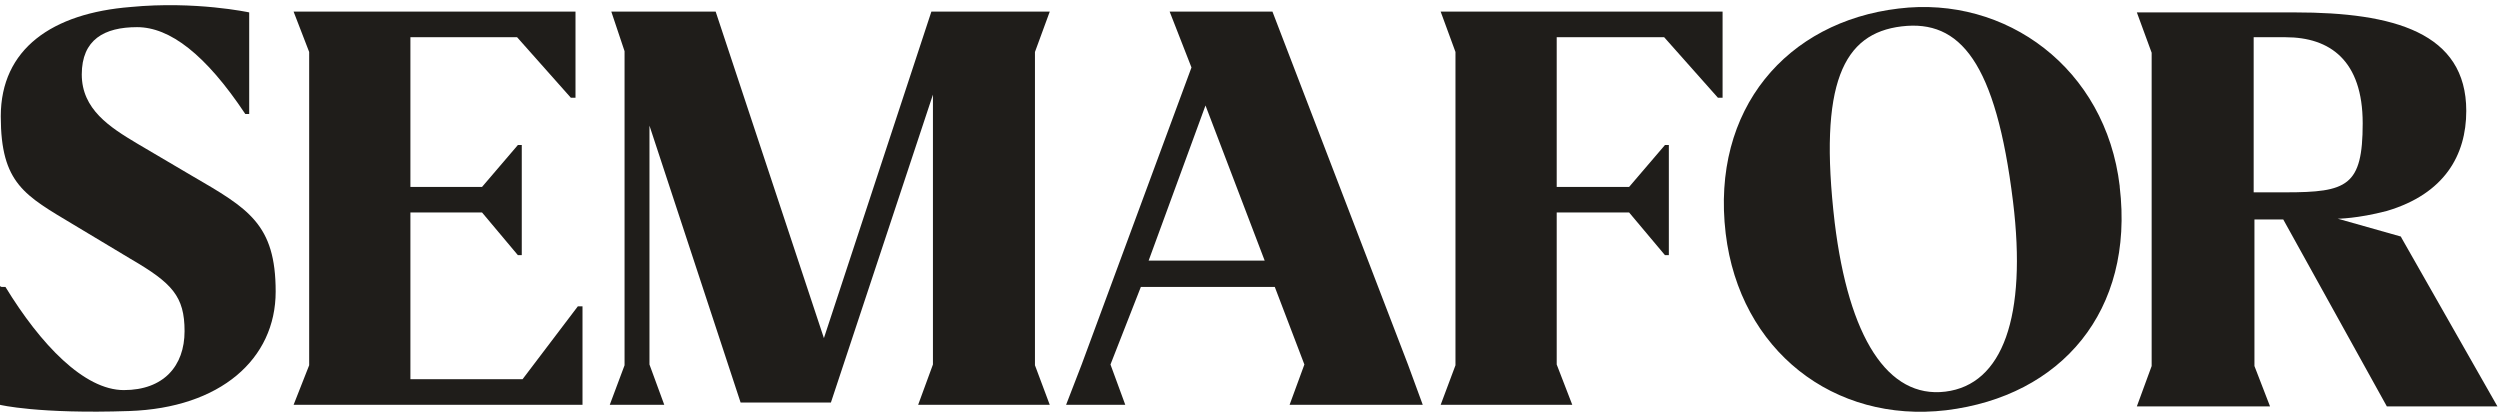
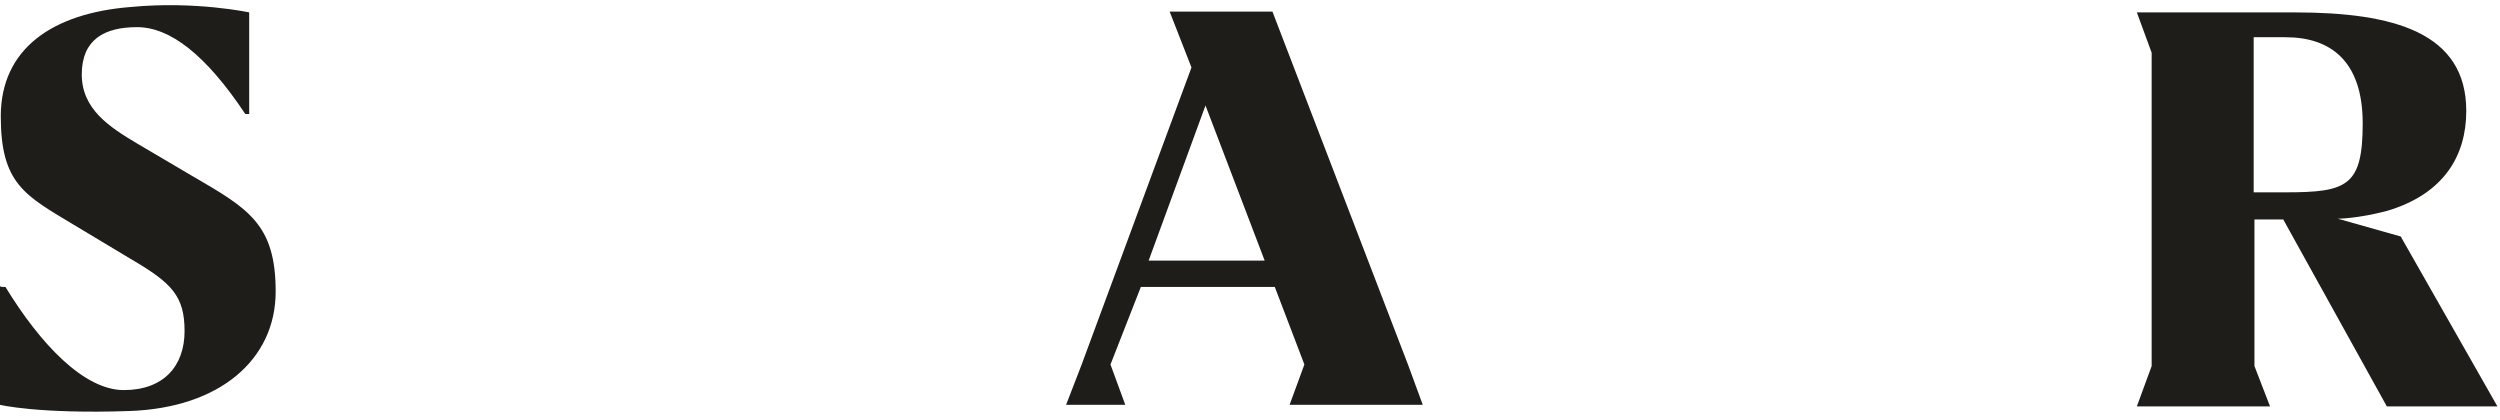
<svg xmlns="http://www.w3.org/2000/svg" width="280" height="47" viewBox="0 0 280 47" fill="none">
  <path fill-rule="evenodd" clip-rule="evenodd" d="M0 32.051V45.34C0 45.34 4.274 46.383 14.478 46.035C24.683 45.688 30.875 40.216 30.875 32.659C30.875 25.102 27.823 23.365 21.543 19.717L15.351 16.069C12.298 14.245 9.158 12.248 9.158 8.339C9.158 4.43 11.687 3.041 15.351 3.041C19.014 3.041 23.026 6.081 27.474 12.769H27.91V1.39C27.91 1.39 21.892 0.088 14.653 0.782C5.844 1.477 0.087 5.473 0.087 13.029C0.087 20.586 2.791 21.889 8.286 25.189L14.653 29.011C19.275 31.704 20.671 33.18 20.671 37.089C20.671 40.997 18.316 43.69 13.868 43.69C9.42 43.69 4.535 38.565 0.611 32.138H0.174L0 32.051Z" fill="#1F1D1A" />
-   <path fill-rule="evenodd" clip-rule="evenodd" d="M34.627 5.82V40.91L32.883 45.34H65.241V34.309H64.718L58.525 42.474H45.966V23.799H53.99L58.002 28.577H58.438V16.243H58.002L53.99 20.933H45.966V4.17H57.915L63.933 10.945H64.456V1.303H32.883L34.627 5.82Z" fill="#1F1D1A" />
-   <path fill-rule="evenodd" clip-rule="evenodd" d="M104.489 40.824V10.597L93.063 45.08H82.946L72.741 14.072V40.824L74.398 45.34H68.293L69.95 40.91V5.733L68.467 1.303H80.155L92.278 37.87L104.314 1.303H117.572L115.915 5.82V40.91L117.572 45.34H102.832L104.489 40.824Z" fill="#1F1D1A" />
  <path fill-rule="evenodd" clip-rule="evenodd" d="M159.349 45.34L157.691 40.824L142.515 1.303H131.002L133.445 7.557L121.147 40.824L119.402 45.34H126.031L124.374 40.824L127.775 32.138H142.777L146.091 40.824L144.434 45.34H159.436H159.349ZM128.648 29.185L135.015 11.813L141.643 29.185H128.648Z" fill="#1F1D1A" />
-   <path fill-rule="evenodd" clip-rule="evenodd" d="M237.408 20.846C235.838 7.644 224.674 -0.52 212.638 0.956C200.166 2.433 191.618 12.161 193.276 26.145C194.846 39.26 205.399 47.425 217.959 45.948C230.867 44.385 239.066 34.831 237.408 20.933V20.846ZM217.871 43.864C211.417 44.645 207.056 37.784 205.486 24.929C203.655 9.294 206.446 3.736 212.987 2.954C219.529 2.172 223.541 6.949 225.459 22.584C227.029 35.438 224.326 43.082 217.871 43.864Z" fill="#1F1D1A" />
  <path fill-rule="evenodd" clip-rule="evenodd" d="M268.895 26.492L261.831 24.494C261.831 24.494 264.011 24.494 267.325 23.626C273.78 21.715 276.222 17.372 276.222 12.421C276.222 3.649 268.11 1.39 257.034 1.39H239.328L240.985 5.907V40.997L239.328 45.514H254.243L252.498 40.997V24.581H255.725L267.325 45.514H279.71L268.983 26.666L268.895 26.492ZM252.411 21.628V4.17H255.987C260.958 4.17 264.622 6.776 264.622 13.811C264.622 20.846 262.877 21.541 255.987 21.541H252.411V21.628Z" fill="#1F1D1A" />
-   <path fill-rule="evenodd" clip-rule="evenodd" d="M176.095 45.34H161.355L163.013 40.91V5.82L161.355 1.303H192.929V10.945H192.405L186.387 4.17H174.351V20.933H182.462L186.475 16.243H186.911V28.577H186.475L182.462 23.799H174.351V40.824L176.095 45.34Z" fill="#1F1D1A" />
</svg>